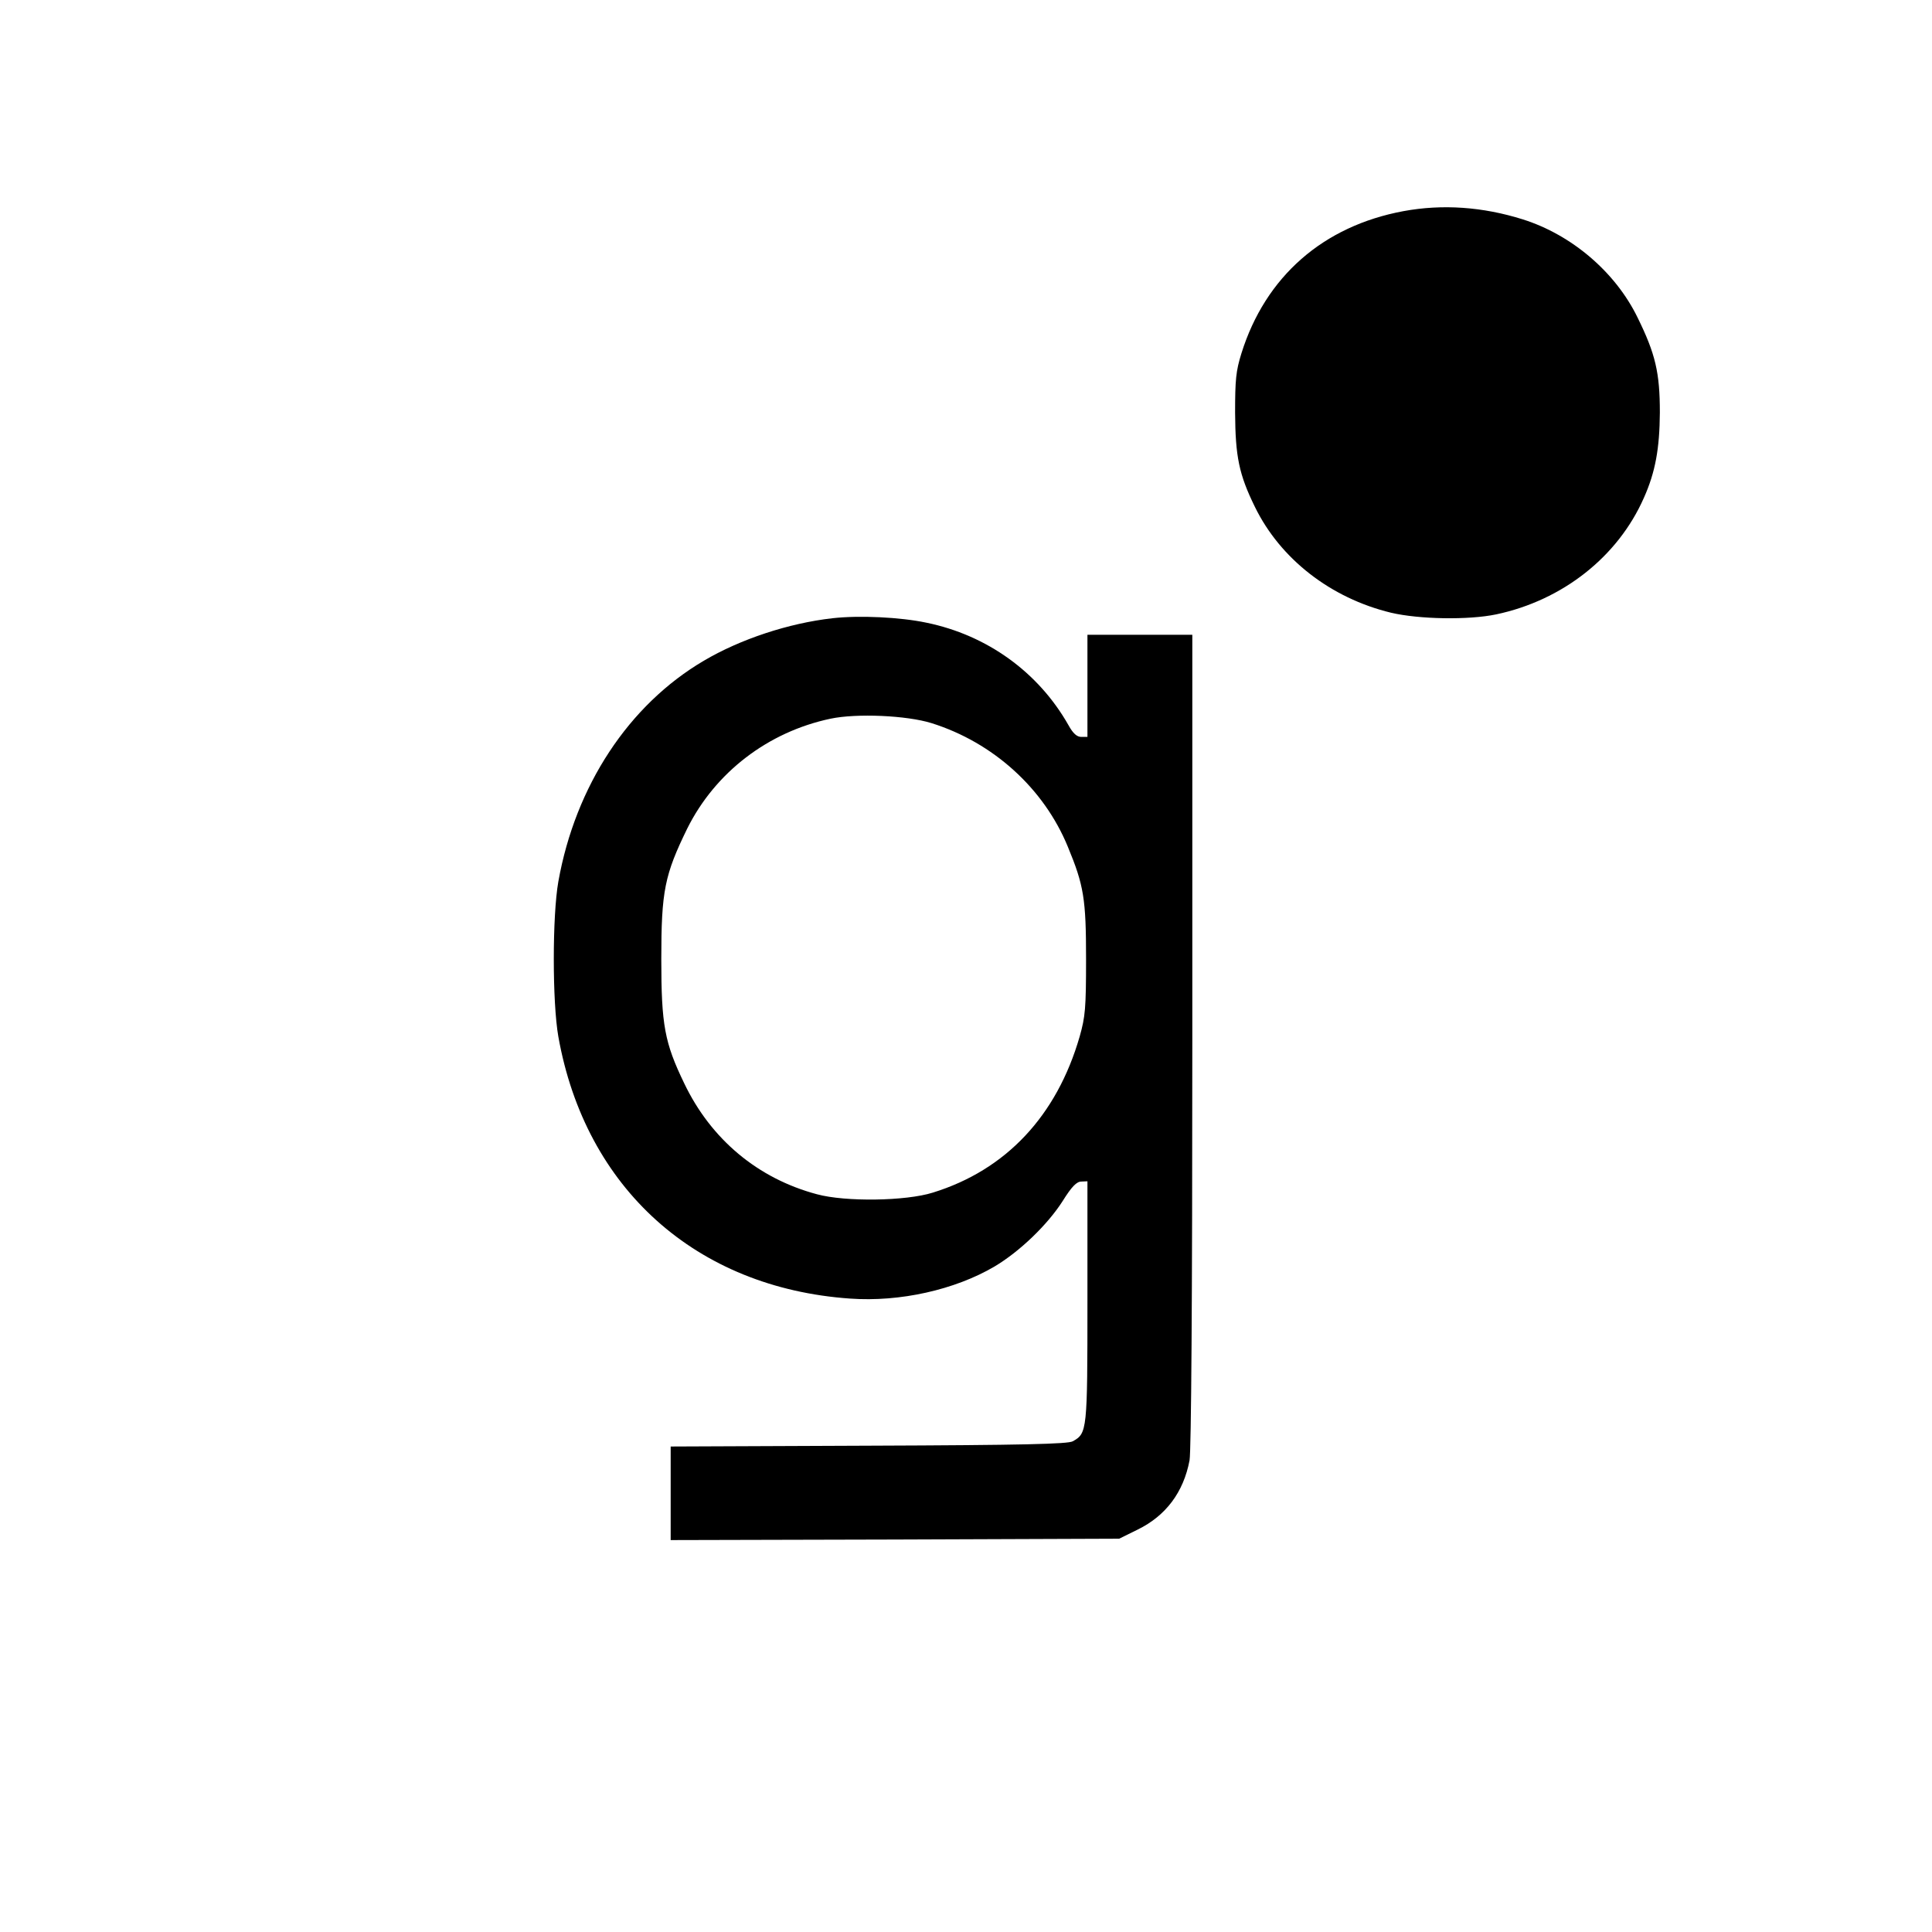
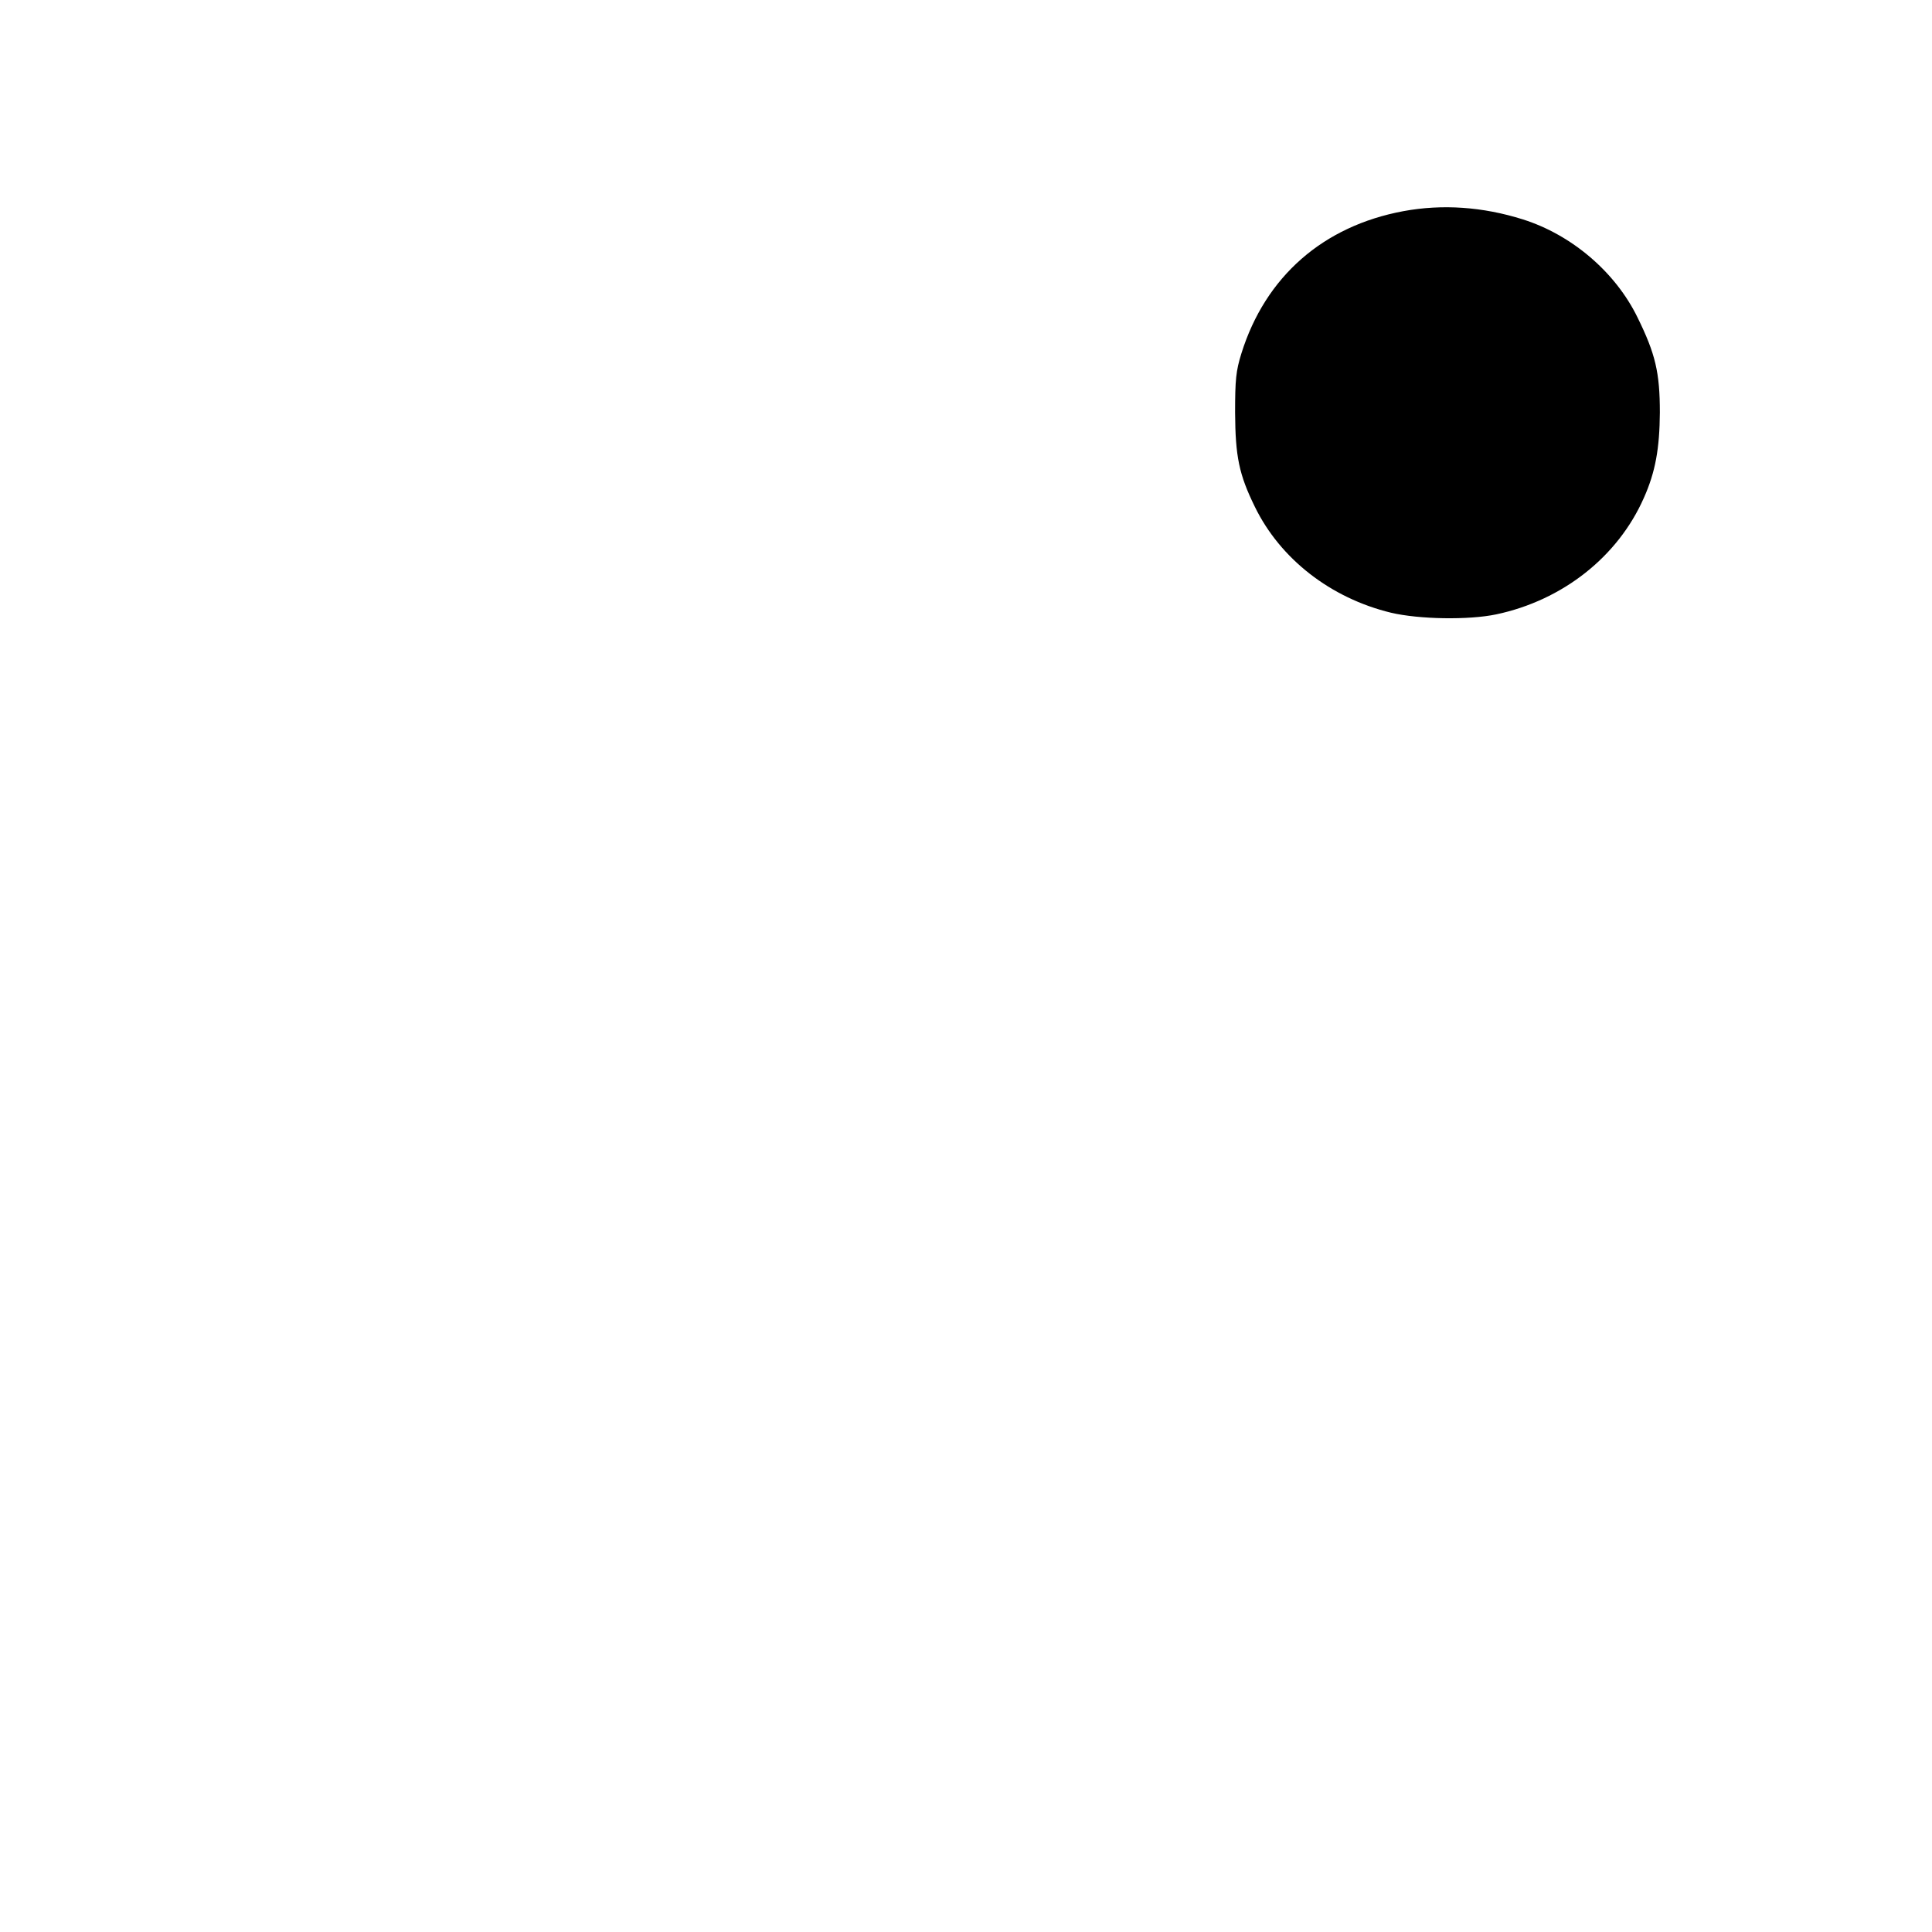
<svg xmlns="http://www.w3.org/2000/svg" version="1.0" width="700pt" height="700pt" viewBox="0 0 700 700" preserveAspectRatio="xMidYMid meet">
  <g transform="translate(0,700) scale(0.1,-0.1)" fill="#000000" stroke="none">
    <path d="M5085 6235 c-291 -54 -500 -237 -587 -515 -20 -64 -23 -96 -23 -215 1 -159 14 -224 72 -342 92 -188 274 -330 493 -383 102 -24 281 -27 381 -6 241 51 441 209 535 422 42 94 57 179 58 309 0 145 -16 213 -81 345 -80 164 -238 299 -415 355 -146 46 -292 56 -433 30z" />
-     <path d="M3016 4760 c-159 -18 -334 -76 -466 -154 -272 -160 -465 -453 -527 -800 -22 -125 -22 -437 0 -562 98 -550 499 -910 1057 -949 181 -13 380 32 523 116 91 54 192 151 247 237 33 53 51 71 68 71 l22 1 0 -435 c0 -470 -1 -478 -53 -507 -17 -10 -179 -14 -739 -16 l-718 -3 0 -170 0 -169 813 2 812 3 67 33 c102 50 166 135 188 251 6 35 10 571 10 1522 l0 1469 -190 0 -190 0 0 -185 0 -185 -22 0 c-16 0 -30 12 -47 43 -109 192 -295 326 -515 371 -95 20 -242 27 -340 16z m359 -380 c223 -70 407 -236 494 -448 58 -140 66 -189 66 -407 0 -179 -3 -209 -23 -280 -83 -288 -267 -484 -532 -566 -98 -31 -317 -34 -420 -6 -214 57 -384 199 -481 402 -71 147 -83 211 -83 450 0 247 12 305 94 473 101 203 292 350 519 398 95 20 276 12 366 -16z" />
  </g>
</svg>